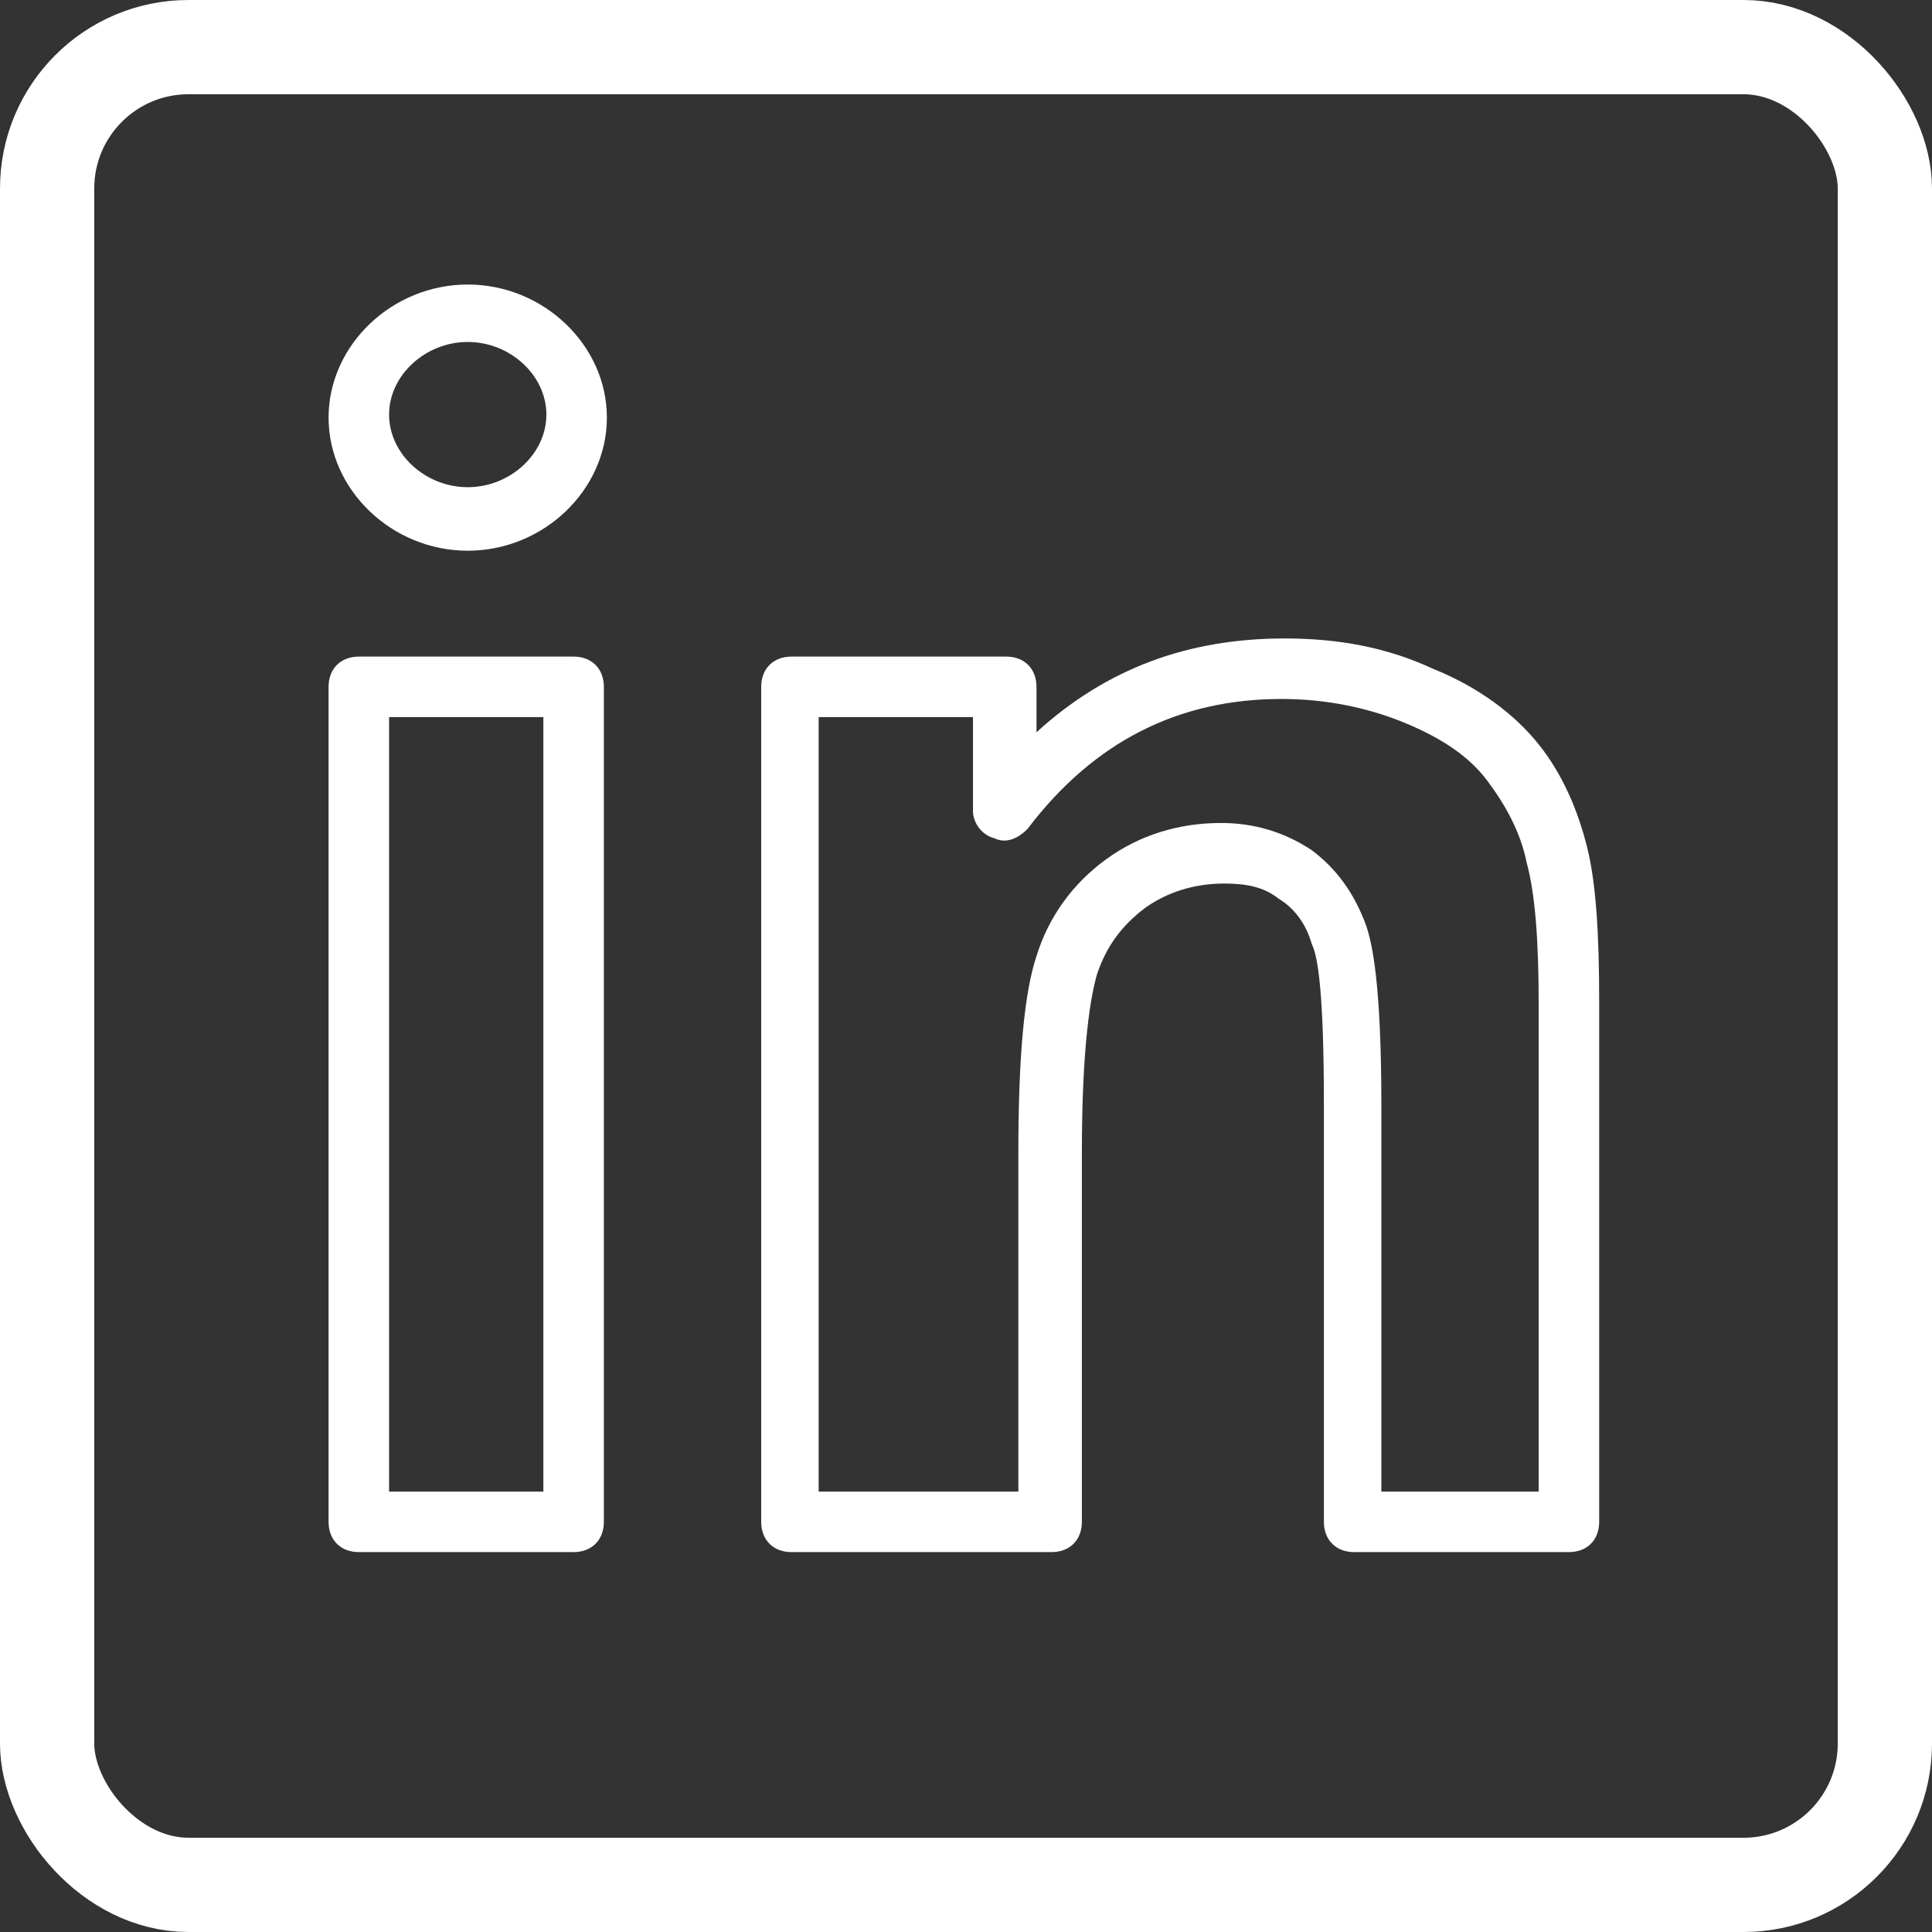
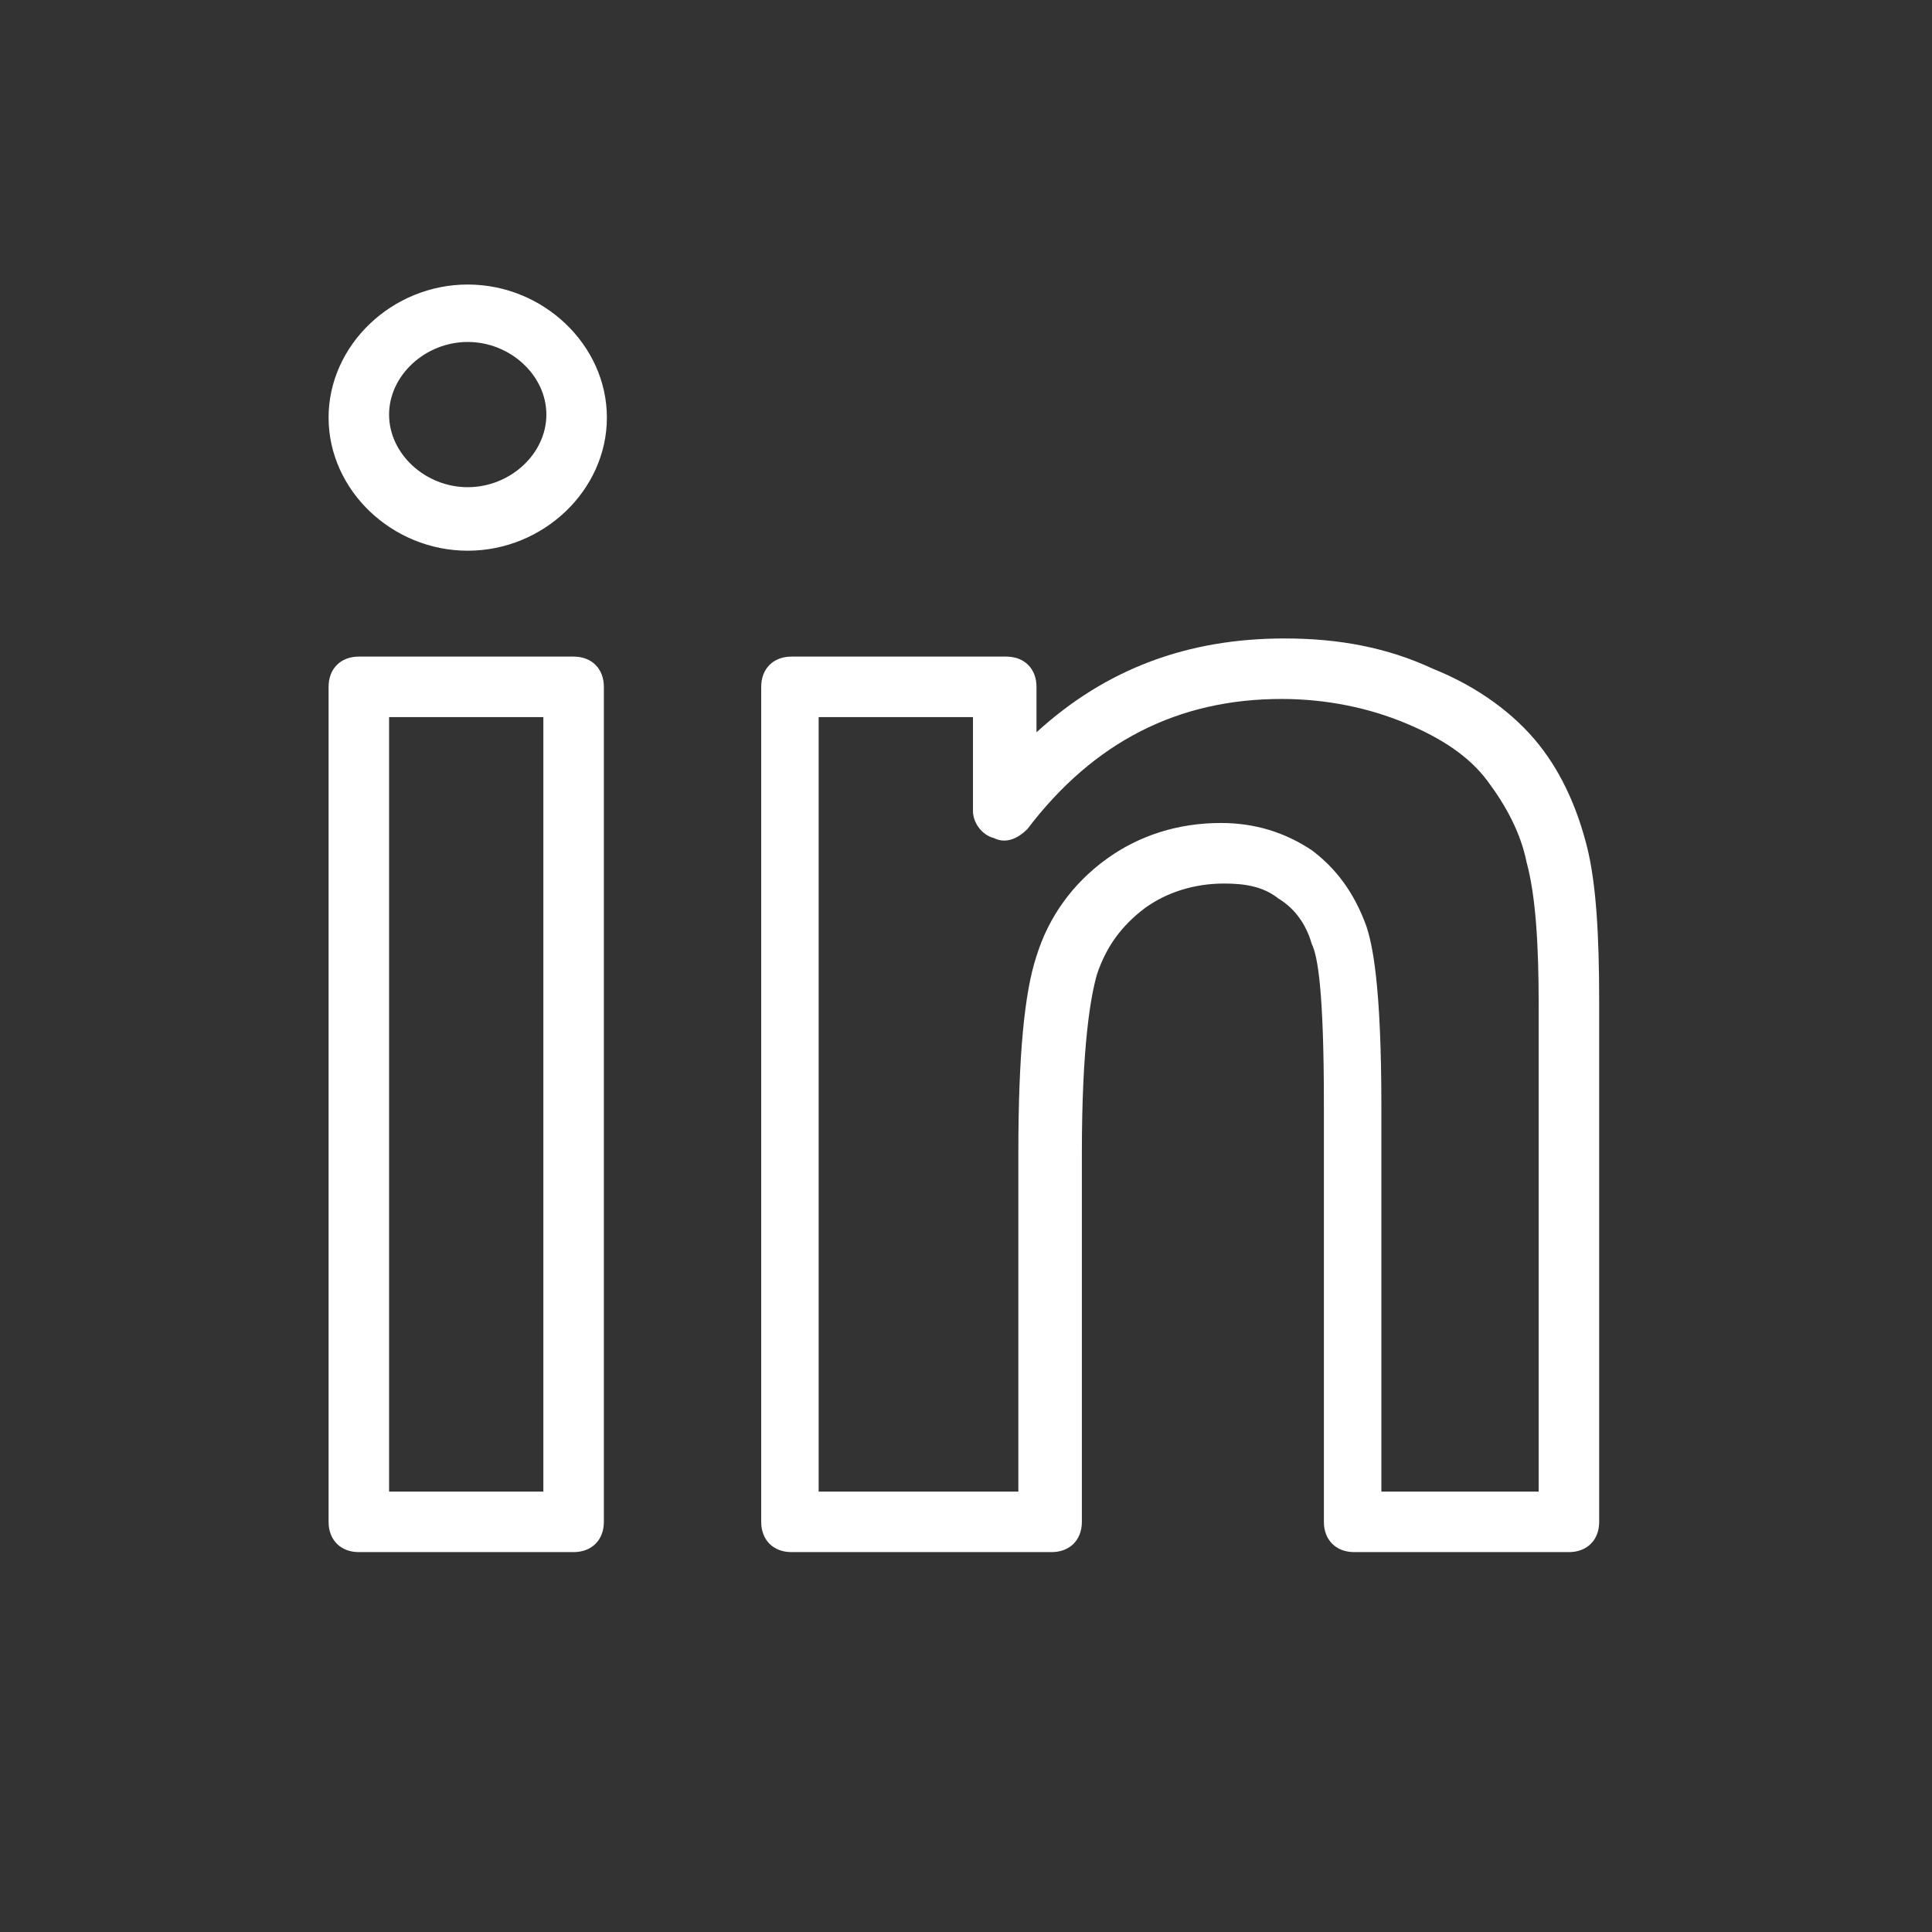
<svg xmlns="http://www.w3.org/2000/svg" width="41" height="41" viewBox="0 0 41 41" fill="none">
  <rect x="0" y="0" width="41" height="41" fill="#333333" stroke="none" />
  <path d="M33.295 32.938H28.737C28.352 32.938 28.095 32.681 28.095 32.296V23.436C28.095 21.061 27.967 20.29 27.838 20.034C27.71 19.584 27.453 19.263 27.132 19.07C26.811 18.814 26.426 18.75 25.976 18.75C25.334 18.75 24.756 18.942 24.307 19.263C23.794 19.648 23.473 20.098 23.28 20.676C23.151 21.125 22.959 22.152 22.959 24.463V32.296C22.959 32.681 22.702 32.938 22.317 32.938H16.796C16.41 32.938 16.154 32.681 16.154 32.296V14.576C16.154 14.191 16.41 13.934 16.796 13.934H21.354C21.739 13.934 21.996 14.191 21.996 14.576V15.54C23.473 14.191 25.206 13.549 27.26 13.549C28.416 13.549 29.443 13.742 30.406 14.191C31.369 14.576 32.14 15.154 32.653 15.796C33.167 16.438 33.488 17.209 33.681 17.979C33.873 18.75 33.937 19.841 33.937 21.253V32.296C33.937 32.681 33.681 32.938 33.295 32.938ZM29.379 31.654H32.653V21.318C32.653 20.034 32.589 19.006 32.397 18.3C32.268 17.658 31.947 17.08 31.562 16.567C31.177 16.053 30.599 15.668 29.828 15.347C29.058 15.026 28.159 14.833 27.196 14.833C25.013 14.833 23.216 15.732 21.803 17.594C21.611 17.787 21.354 17.915 21.097 17.787C20.84 17.722 20.648 17.465 20.648 17.209V15.218H17.373V31.654H21.611V24.463C21.611 22.409 21.739 21.061 21.996 20.29C22.253 19.456 22.766 18.75 23.473 18.236C24.179 17.722 25.013 17.465 25.912 17.465C26.618 17.465 27.26 17.658 27.838 18.043C28.352 18.428 28.737 18.942 28.994 19.648C29.122 20.034 29.315 20.868 29.315 23.5V31.654H29.379ZM12.173 32.938H7.615C7.229 32.938 6.973 32.681 6.973 32.296V14.576C6.973 14.191 7.229 13.934 7.615 13.934H12.173C12.558 13.934 12.815 14.191 12.815 14.576V32.296C12.815 32.681 12.558 32.938 12.173 32.938ZM8.257 31.654H11.531V15.218H8.257V31.654ZM9.926 11.687C8.321 11.687 6.973 10.403 6.973 8.862C6.973 7.322 8.321 6.038 9.926 6.038C11.531 6.038 12.879 7.322 12.879 8.862C12.879 10.403 11.531 11.687 9.926 11.687ZM9.926 7.257C9.027 7.257 8.257 7.964 8.257 8.798C8.257 9.633 9.027 10.339 9.926 10.339C10.825 10.339 11.595 9.633 11.595 8.798C11.595 7.964 10.825 7.257 9.926 7.257Z" fill="white" />
-   <rect x="1" y="1" width="39" height="39" rx="3" stroke="white" stroke-width="2" />
</svg>